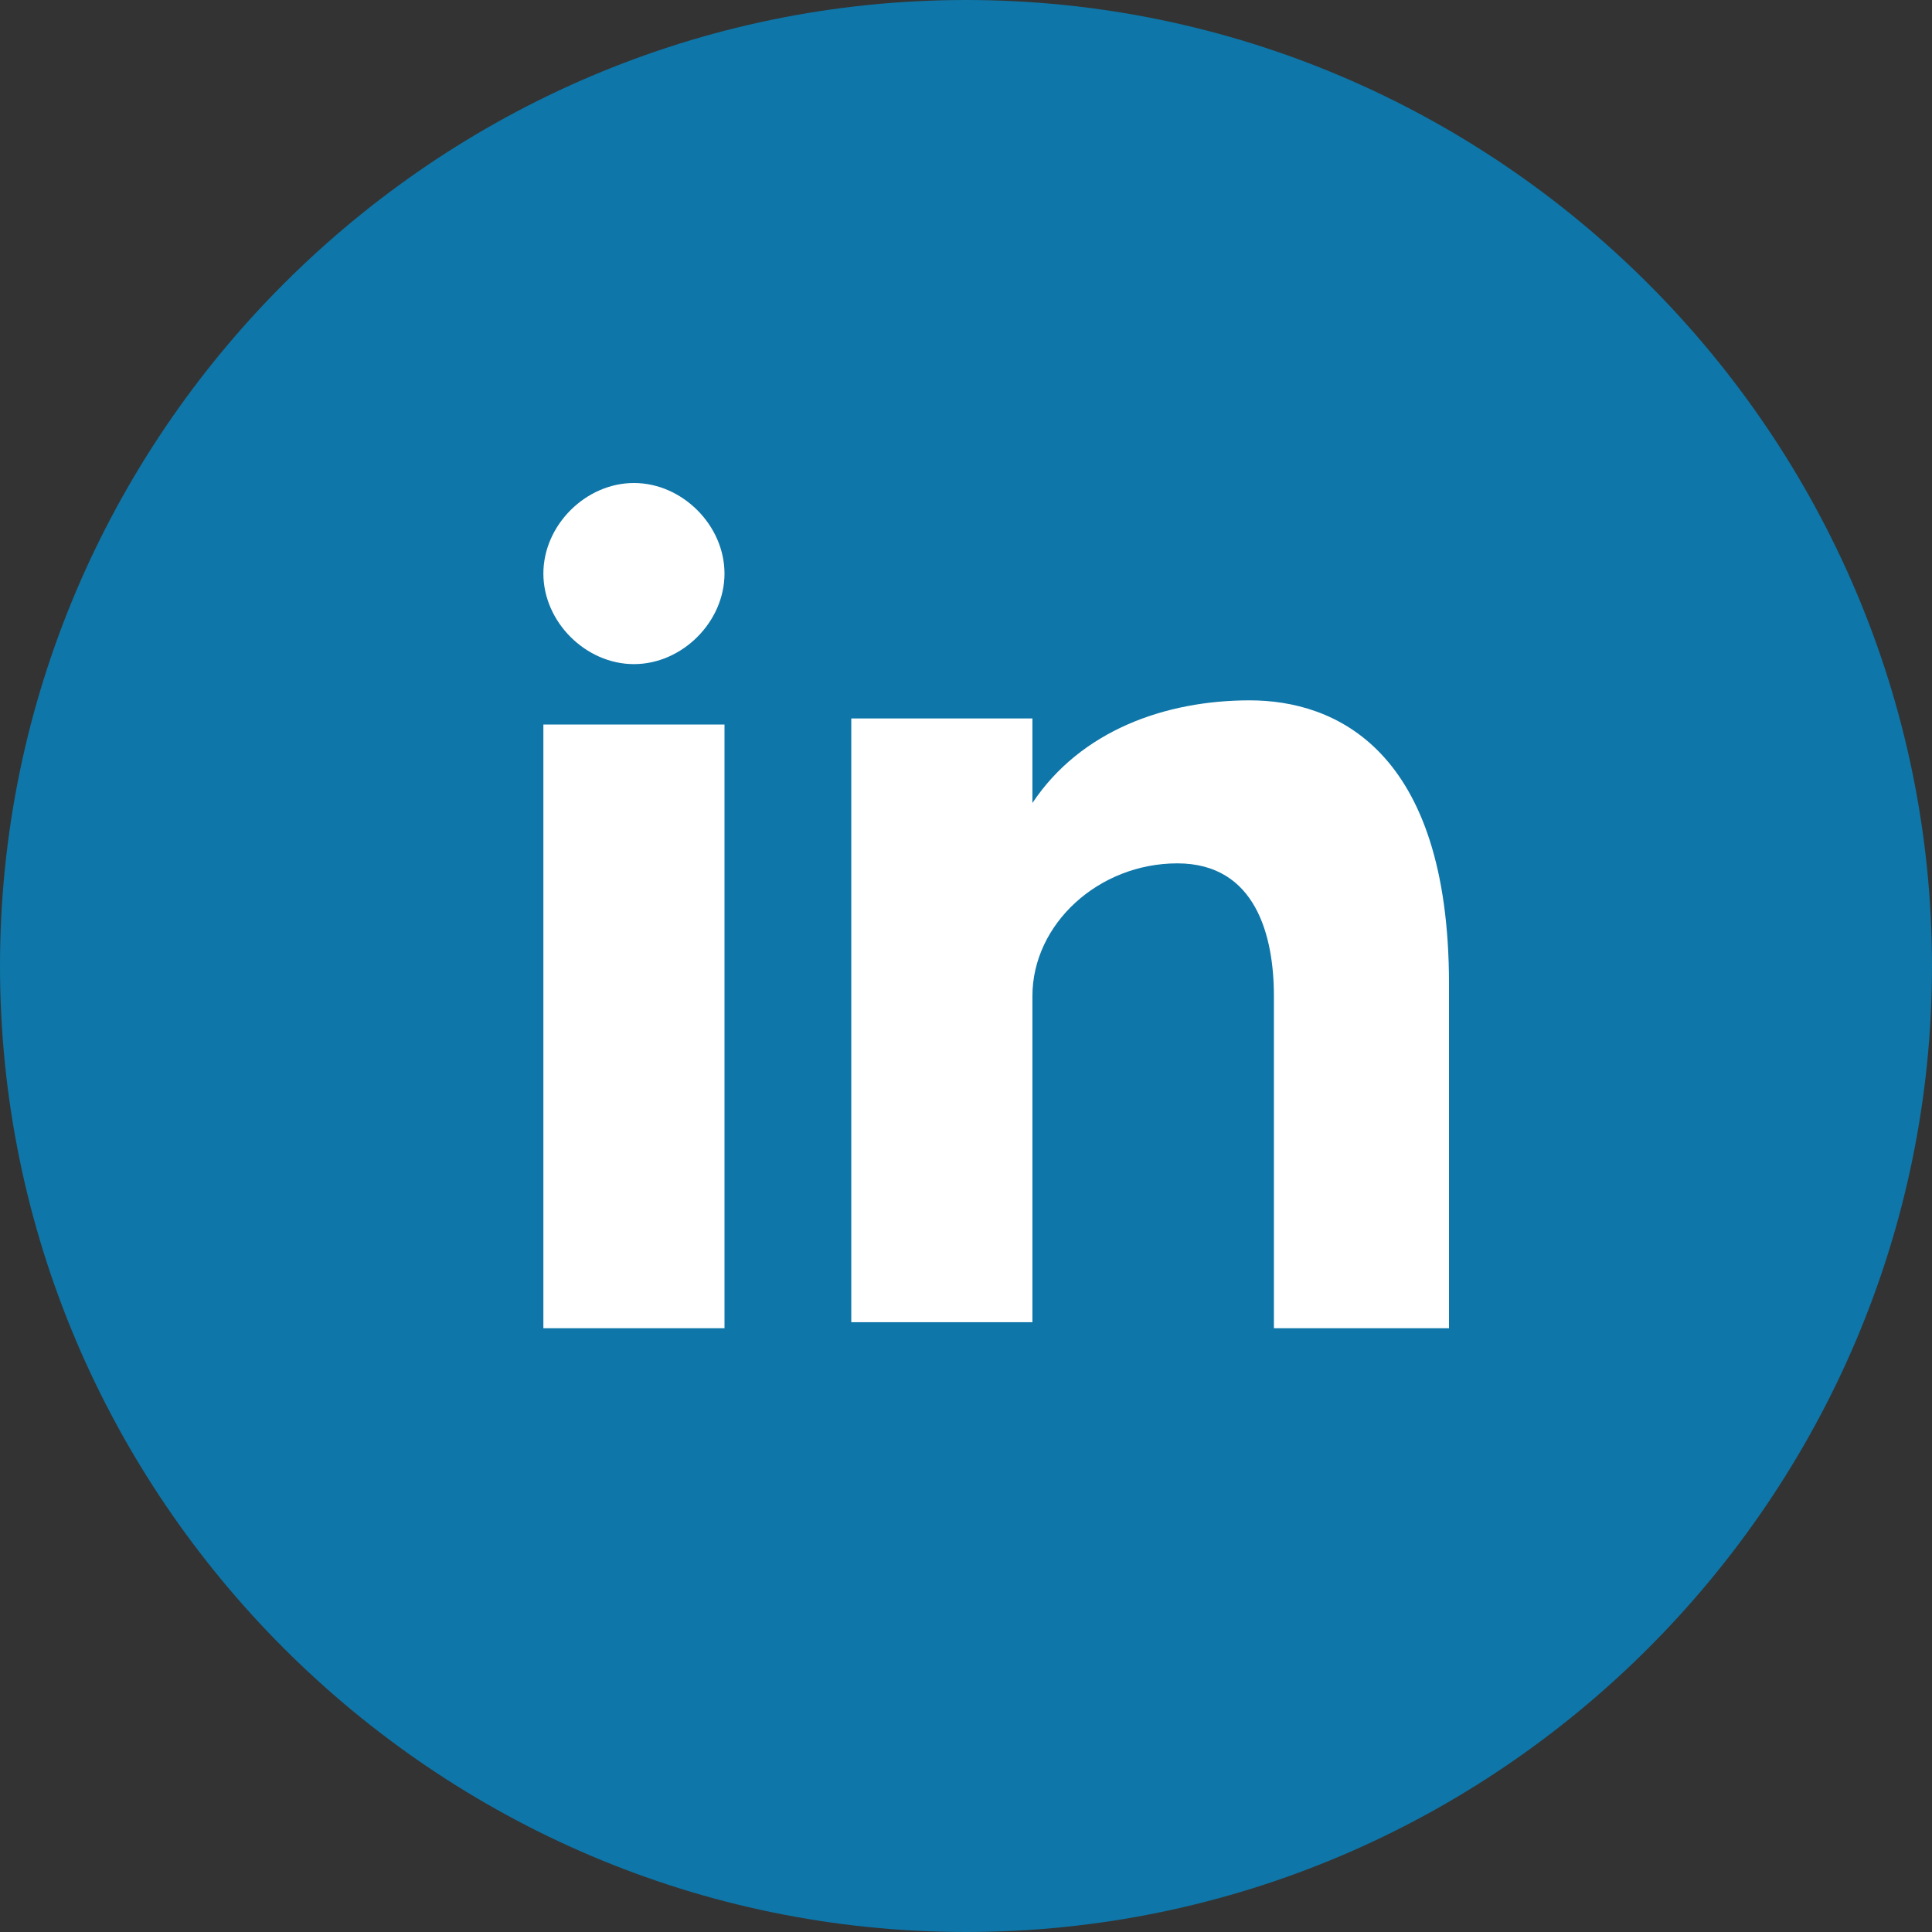
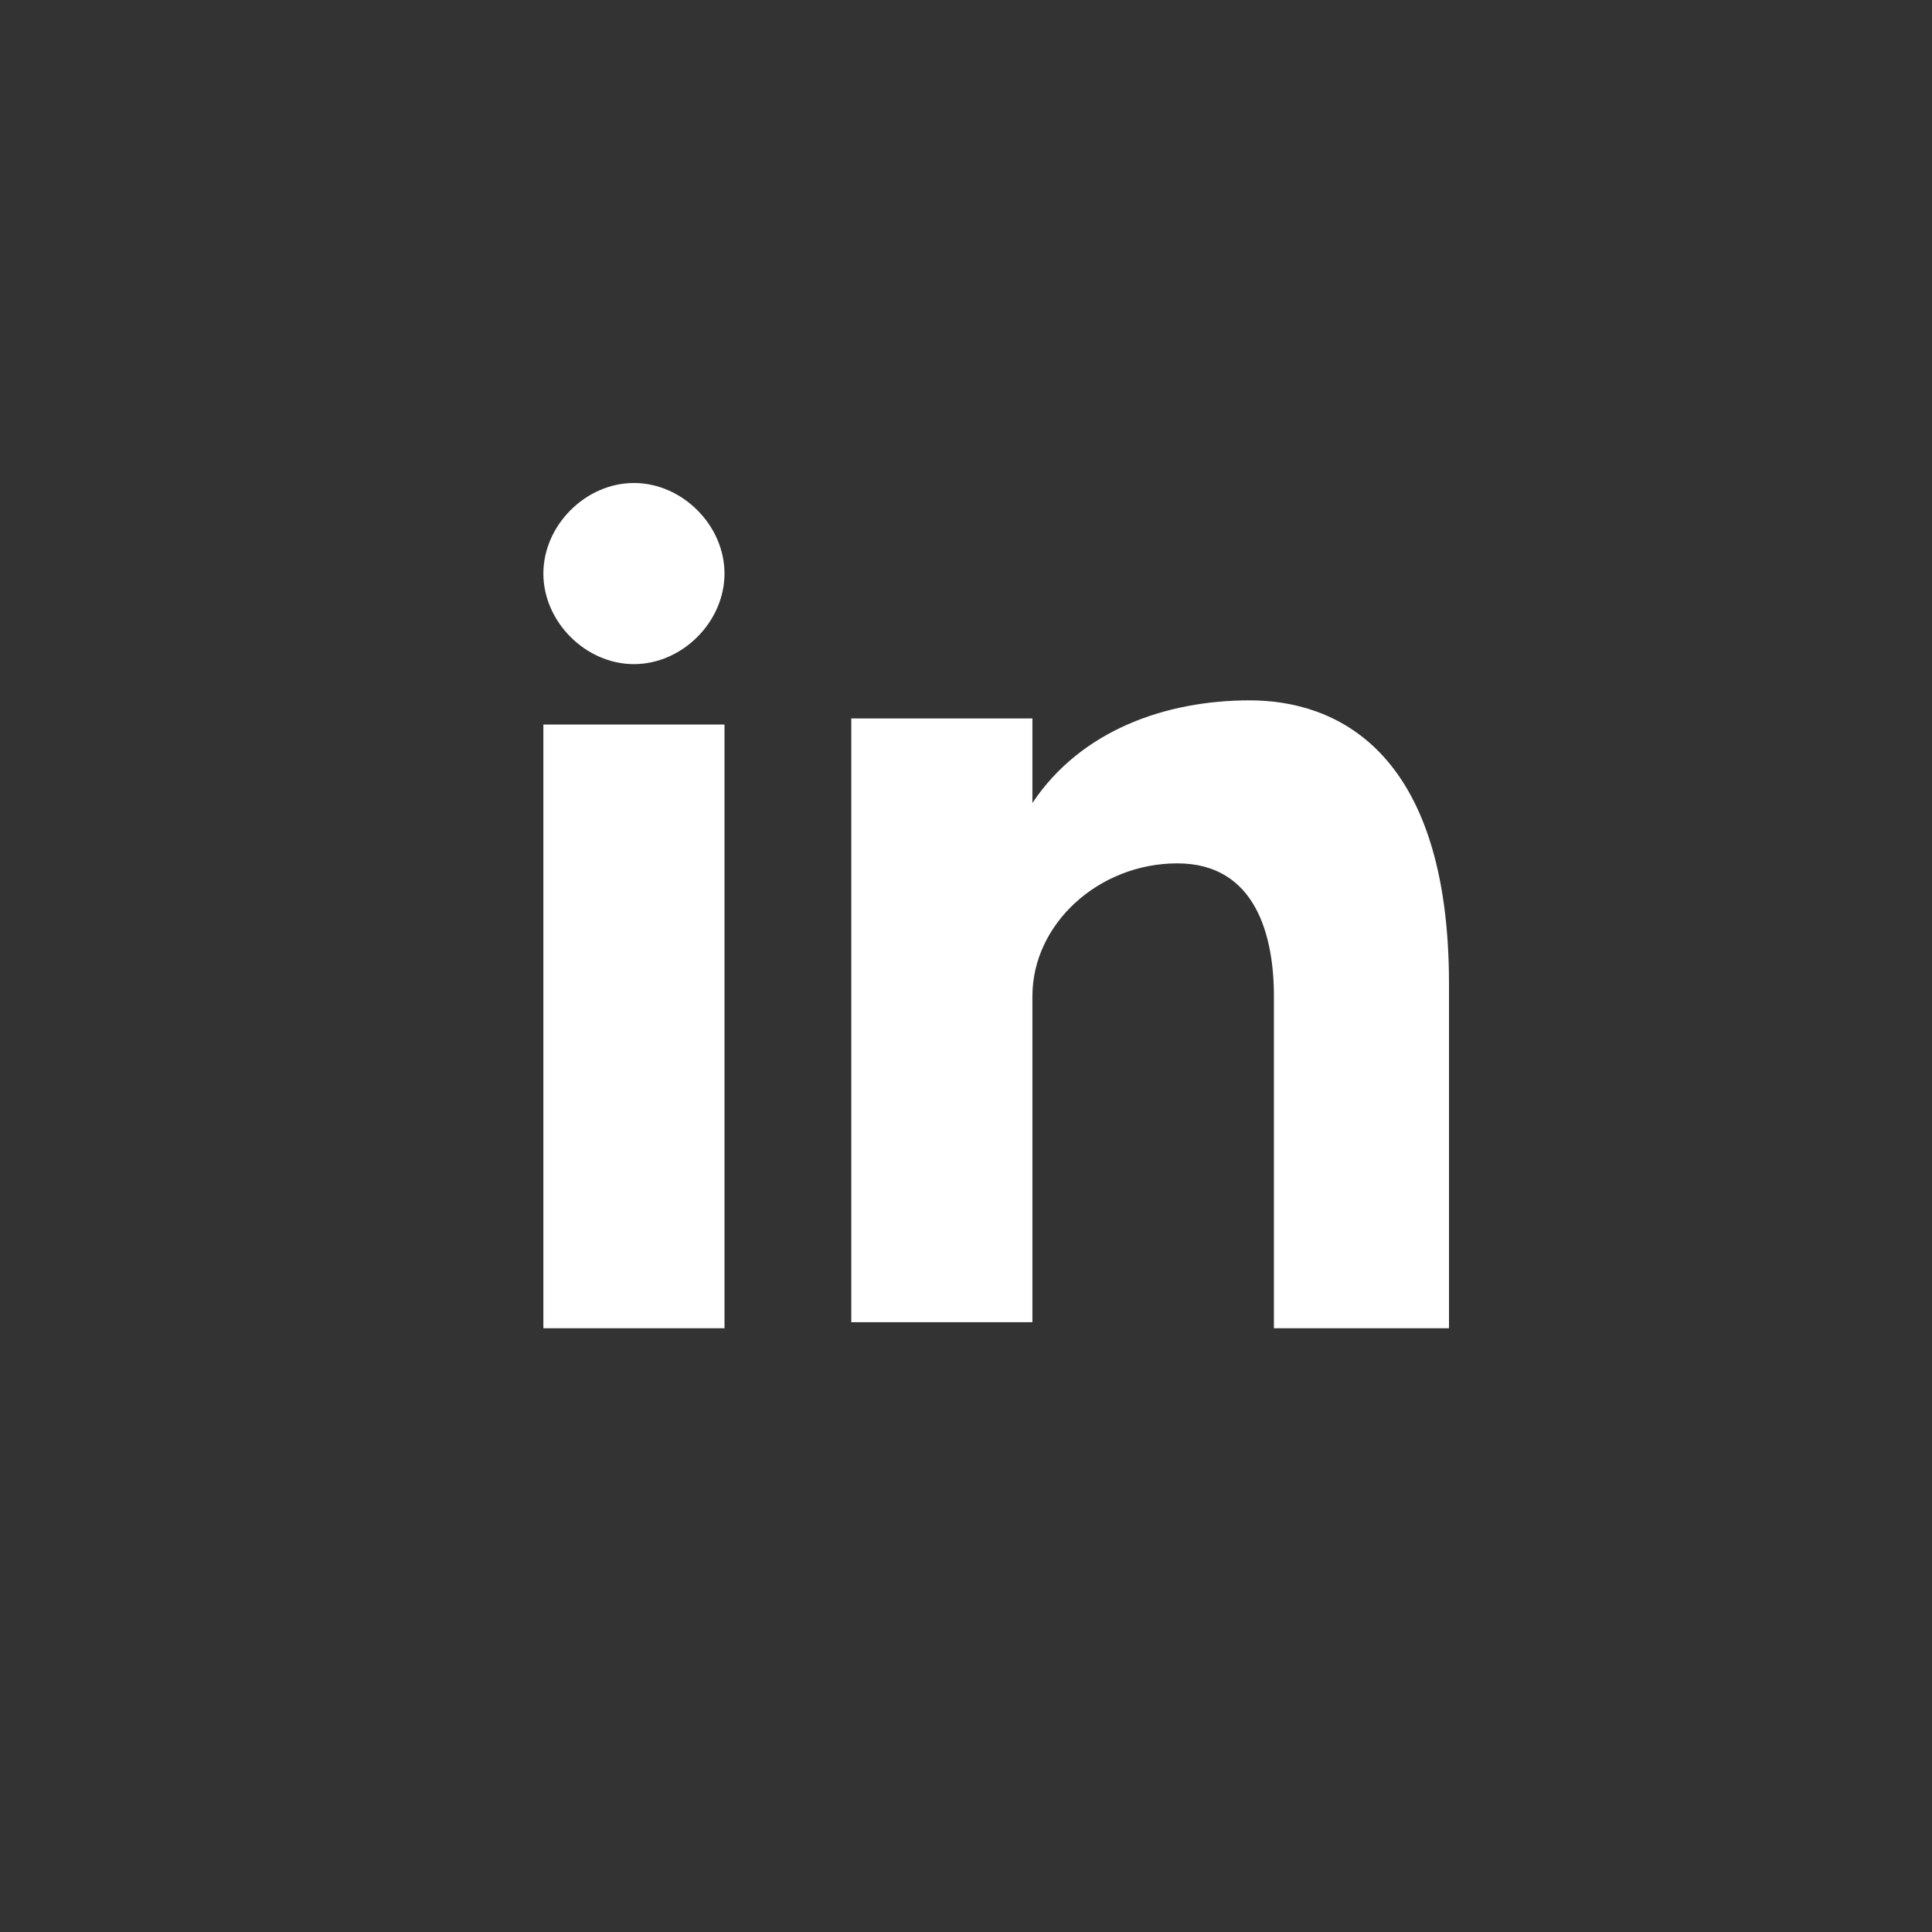
<svg xmlns="http://www.w3.org/2000/svg" version="1.1" id="图层_1" x="0px" y="0px" viewBox="0 0 32 32" style="enable-background:new 0 0 32 32;" xml:space="preserve">
  <rect x="0" y="0" width="32" height="32" fill="#333333" stroke="none" />
  <style type="text/css">

	.st0{fill:#0E76A8;}

	.st1{fill:#FFFFFF;}

</style>
-   <path class="st0" d="M16,0c8.8,0,16,7.2,16,16s-7.2,16-16,16S0,24.8,0,16S7.2,0,16,0z" />
  <path class="st1" d="M9,22h3V12H9V22z M20.7,11.6c-1.4,0-2.8,0.5-3.6,1.7v-1.4h-3v10h3v-5.4c0-1.2,1.1-2.2,2.4-2.2s1.6,1.2,1.6,2.2   V22H24v-5.7C24,12.4,22.1,11.6,20.7,11.6z M10.5,11c0.8,0,1.5-0.7,1.5-1.5C12,8.7,11.3,8,10.5,8C9.7,8,9,8.7,9,9.5   C9,10.3,9.7,11,10.5,11z" />
</svg>